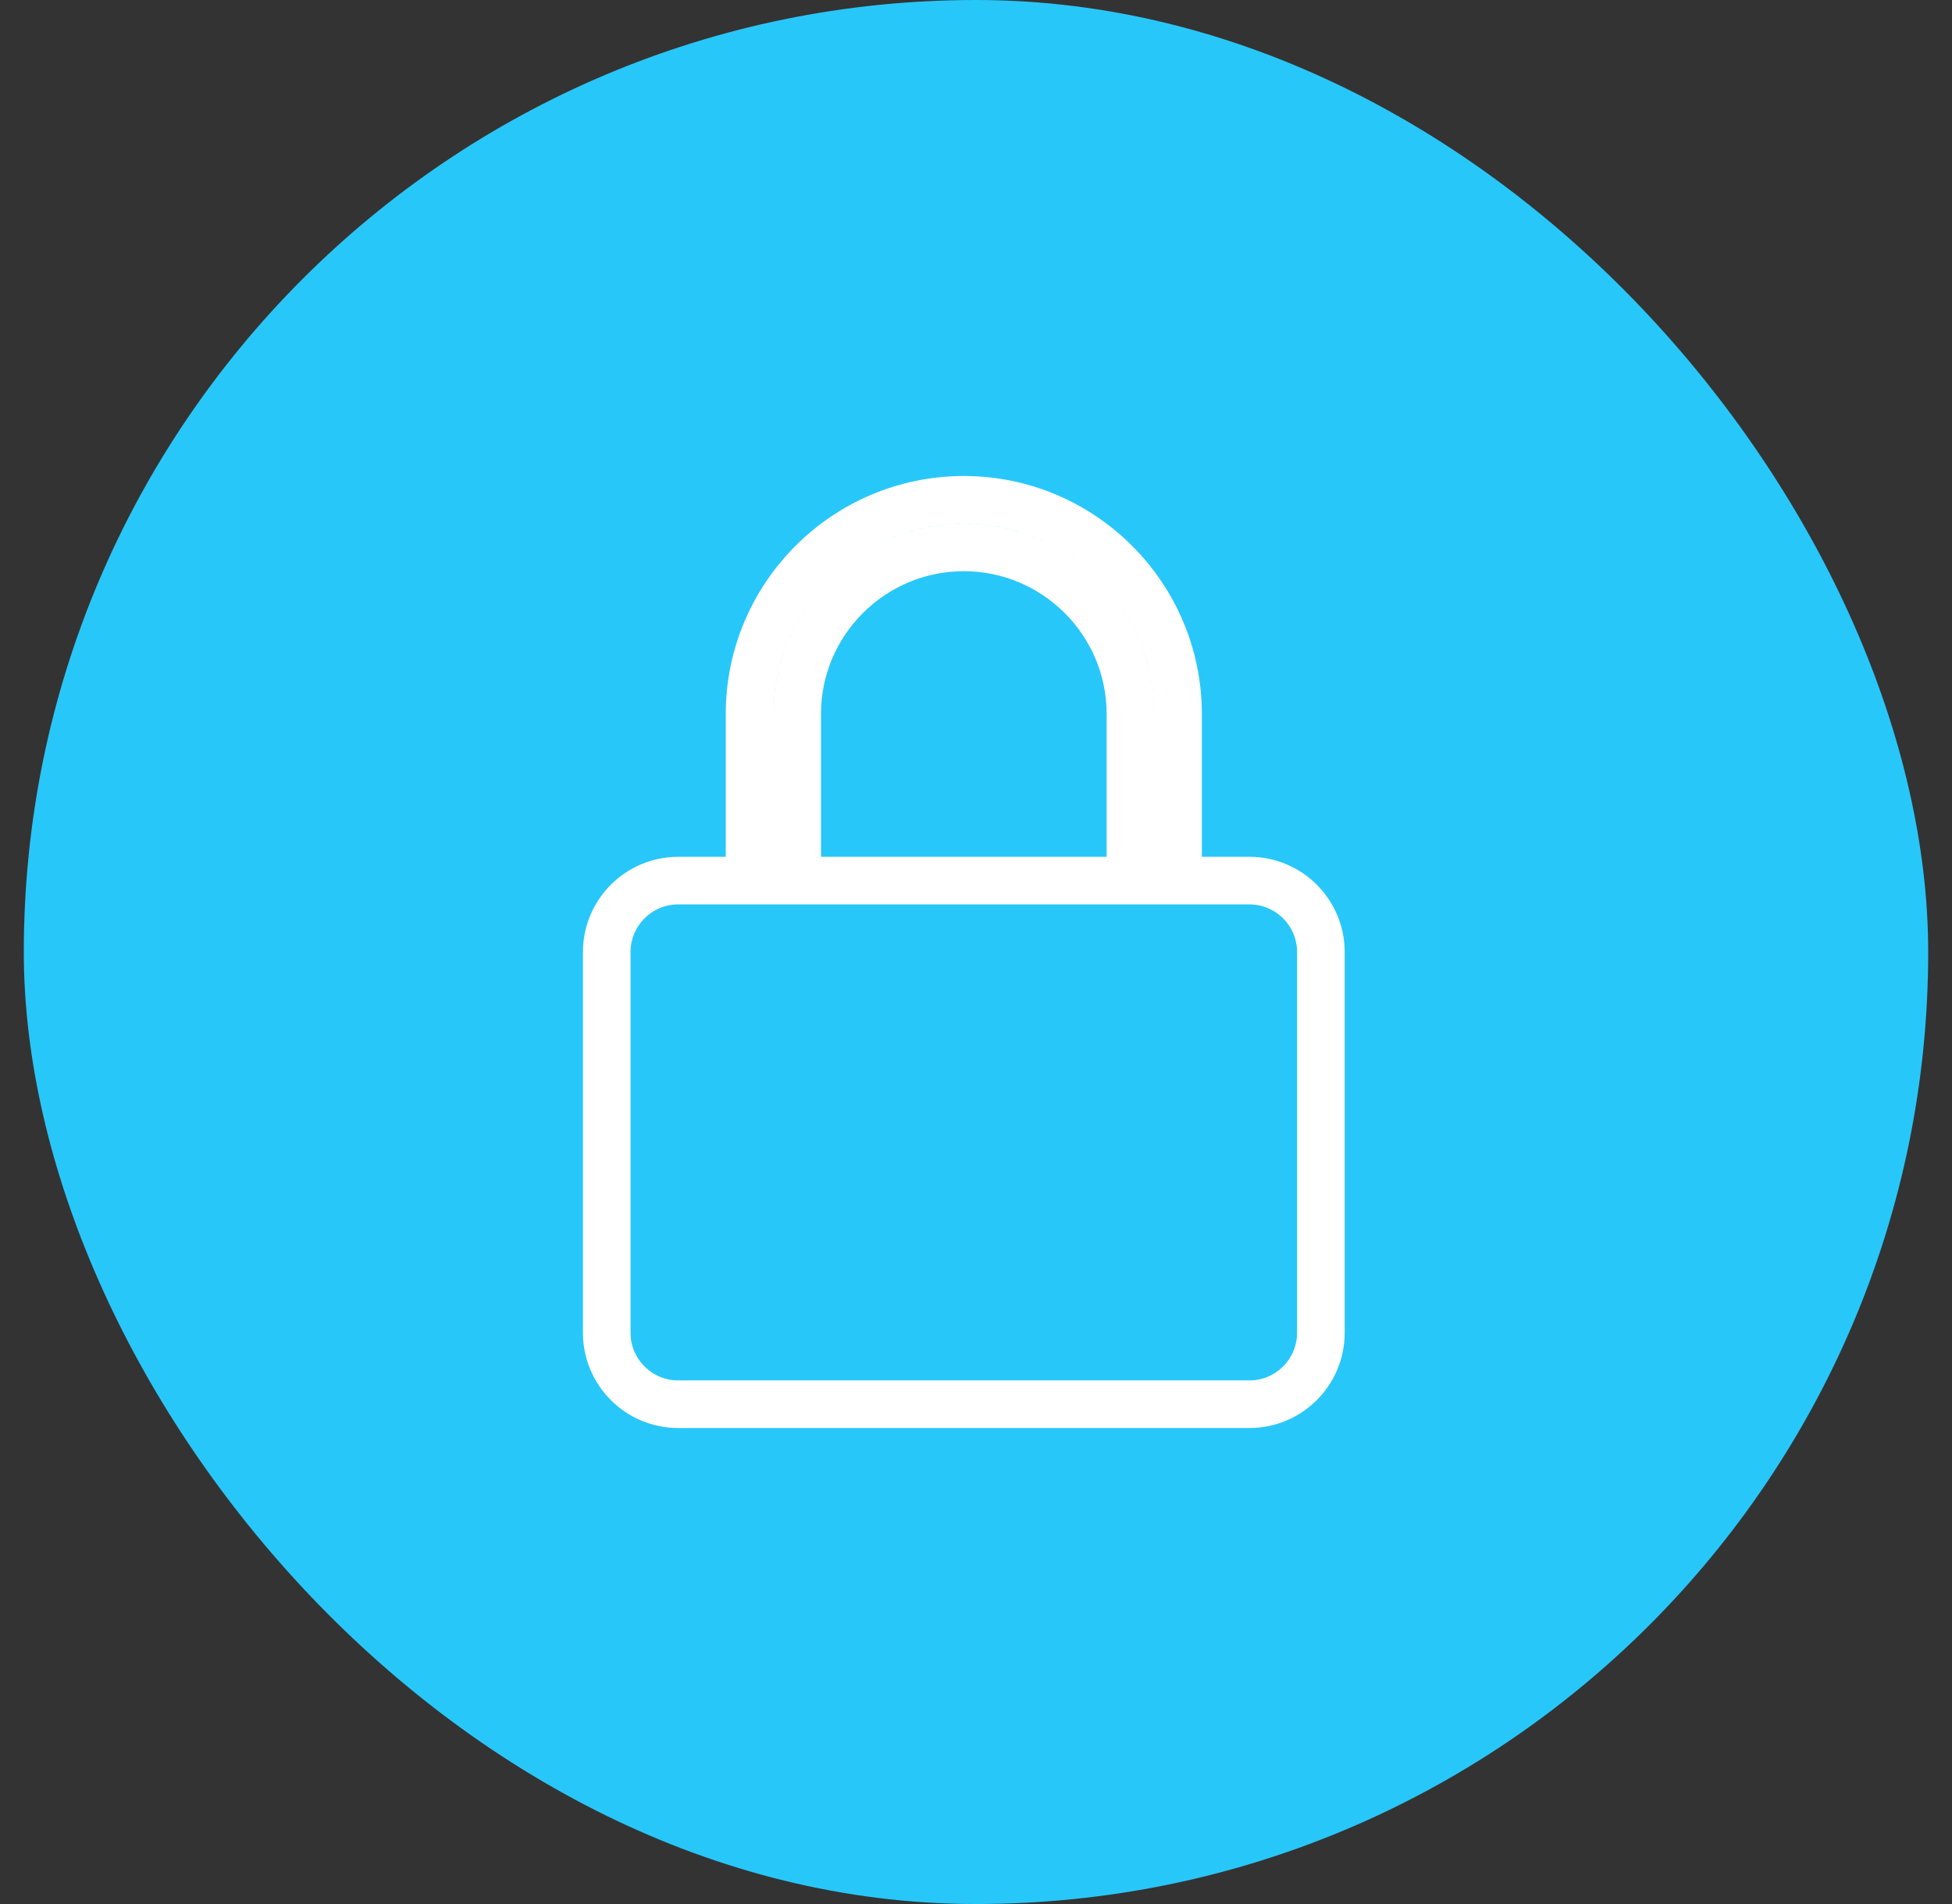
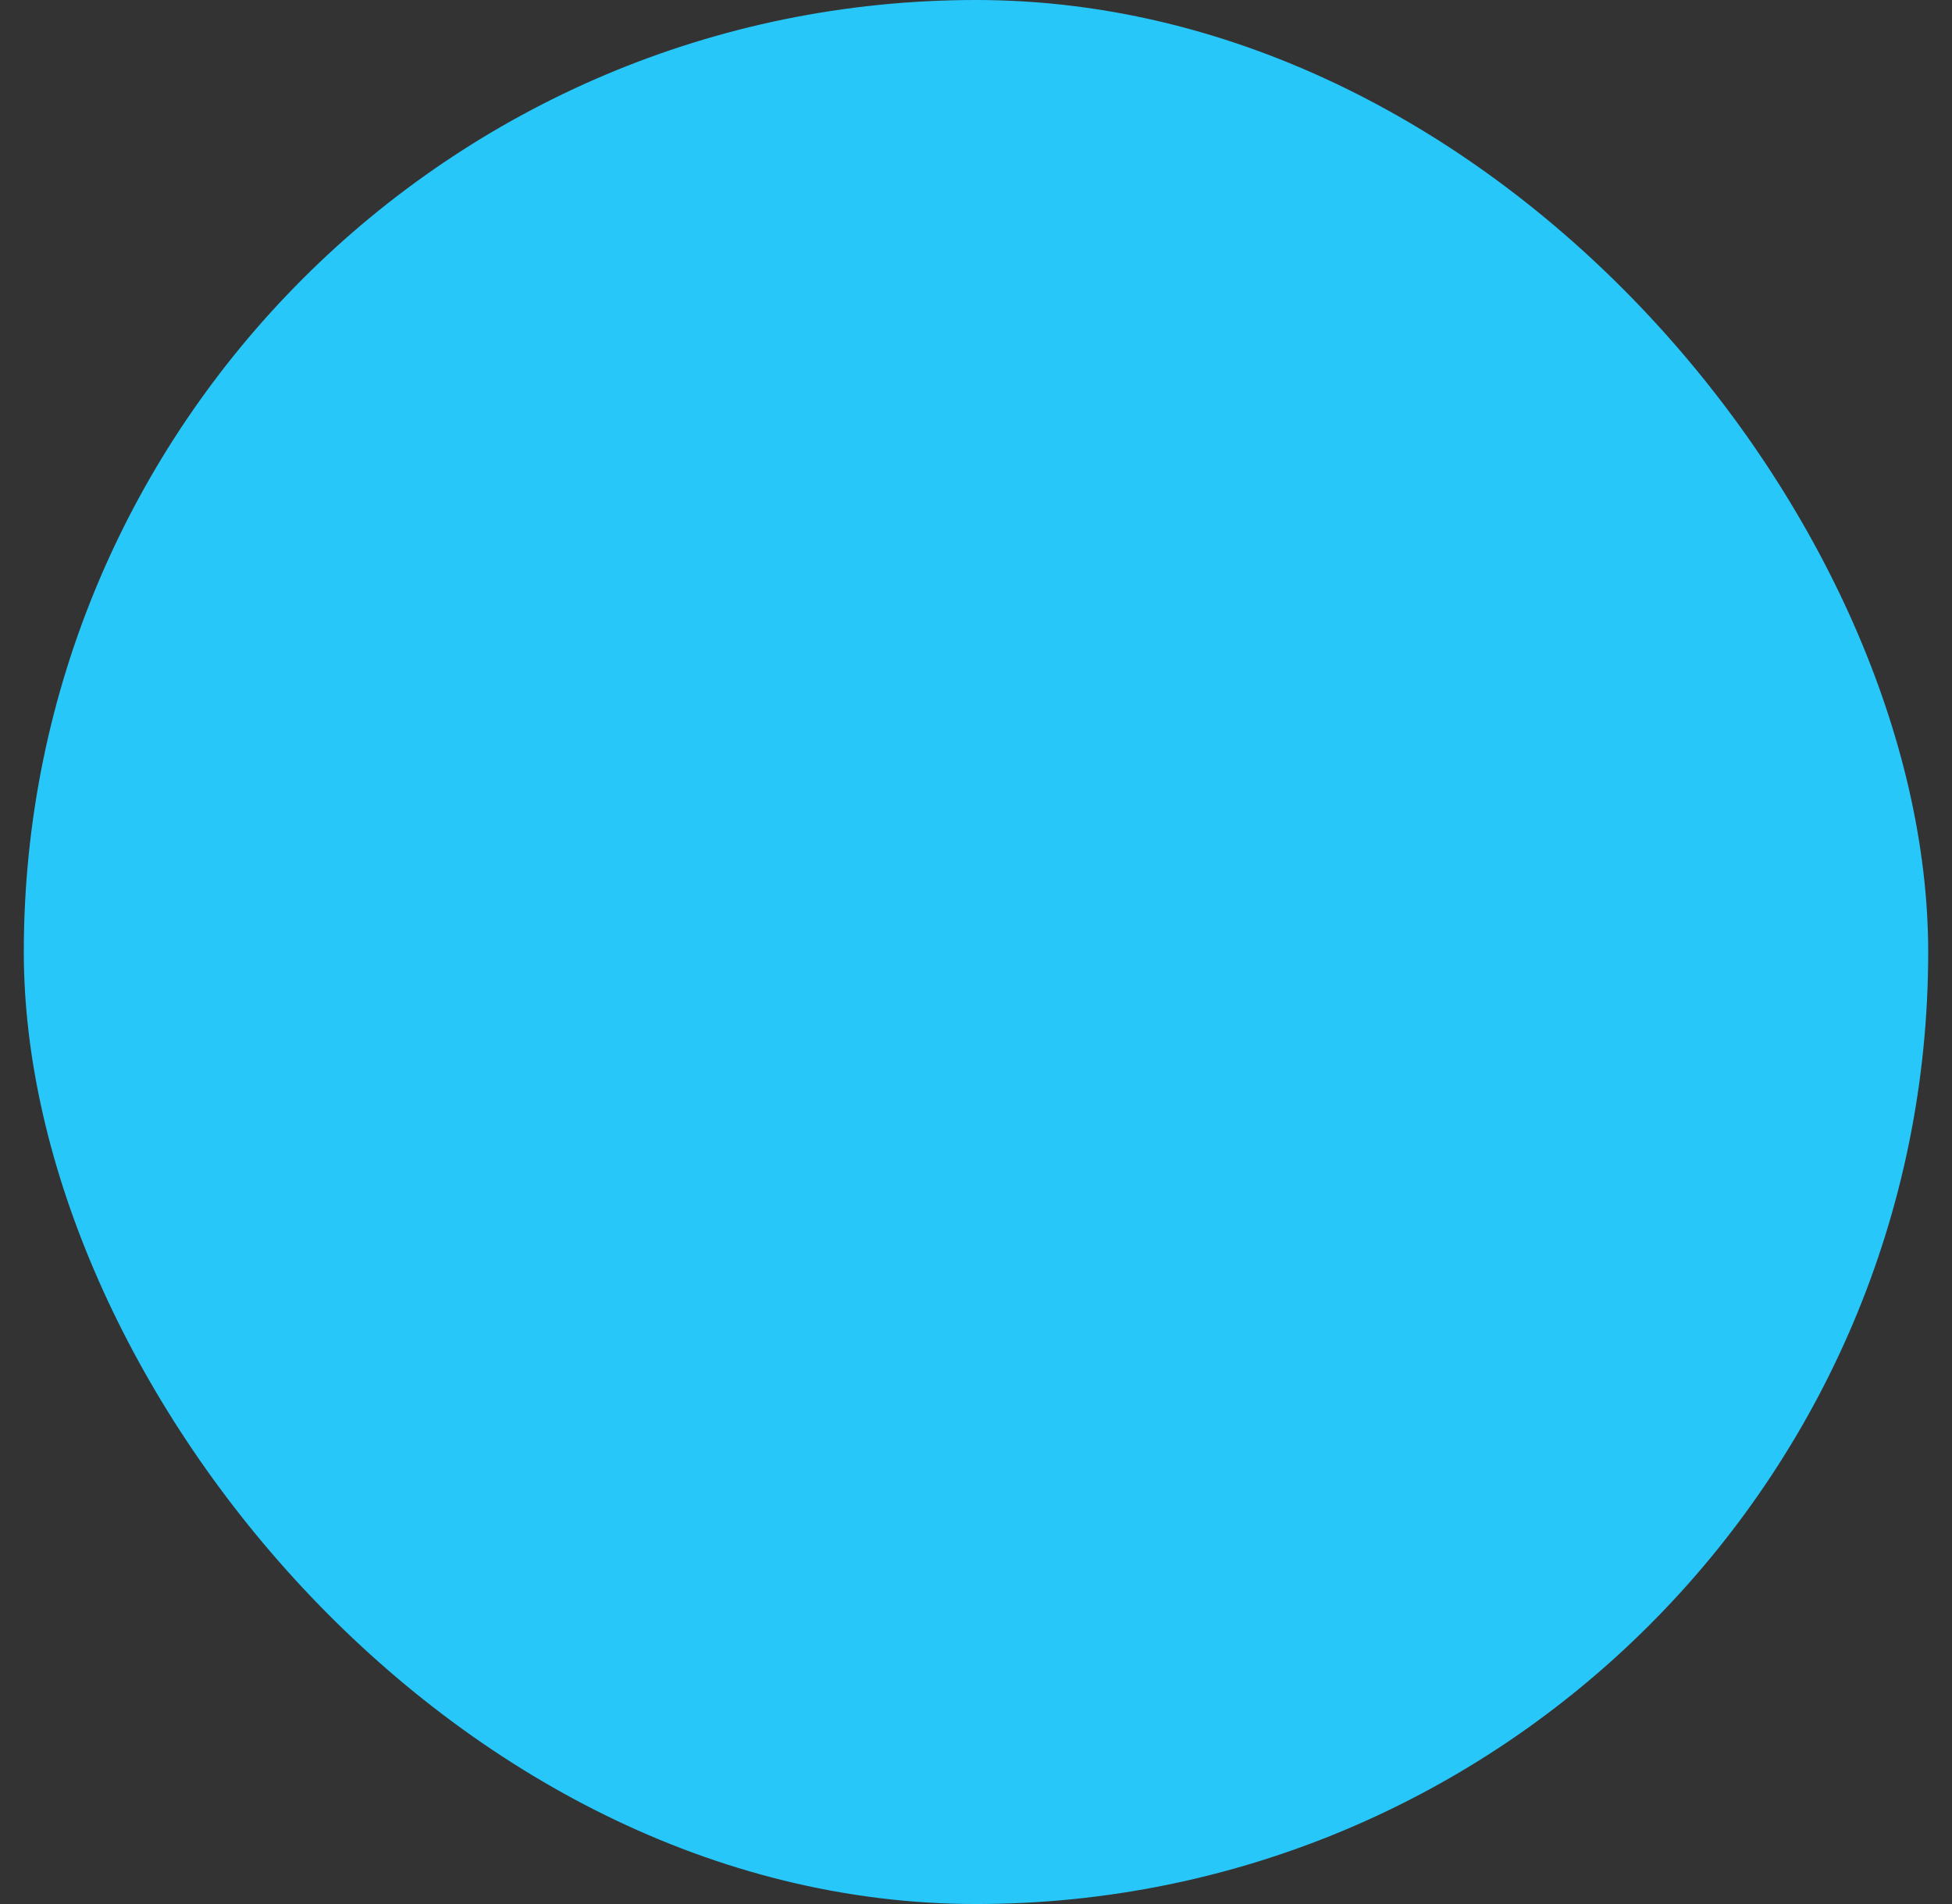
<svg xmlns="http://www.w3.org/2000/svg" width="41" height="40" viewBox="0 0 41 40" fill="none">
  <rect x="0" y="0" width="41" height="40" fill="#333333" stroke="none" />
  <rect x="0.5" width="40" height="40" rx="20" fill="#28C7FA" />
-   <path d="M25.744 18.5H26.244C27.071 18.5 27.744 19.173 27.744 20V28C27.744 28.827 27.071 29.5 26.244 29.5H14.244C13.417 29.5 12.744 28.827 12.744 28V20C12.744 19.173 13.417 18.5 14.244 18.5H15.244H15.744V18V15C15.744 12.519 17.763 10.5 20.244 10.5C22.725 10.5 24.744 12.519 24.744 15V17.5H23.744V15C23.744 13.07 22.174 11.5 20.244 11.5C18.314 11.5 16.744 13.07 16.744 15V18V18.5H17.244H22.744H23.244H25.244H25.744Z" stroke="white" />
</svg>